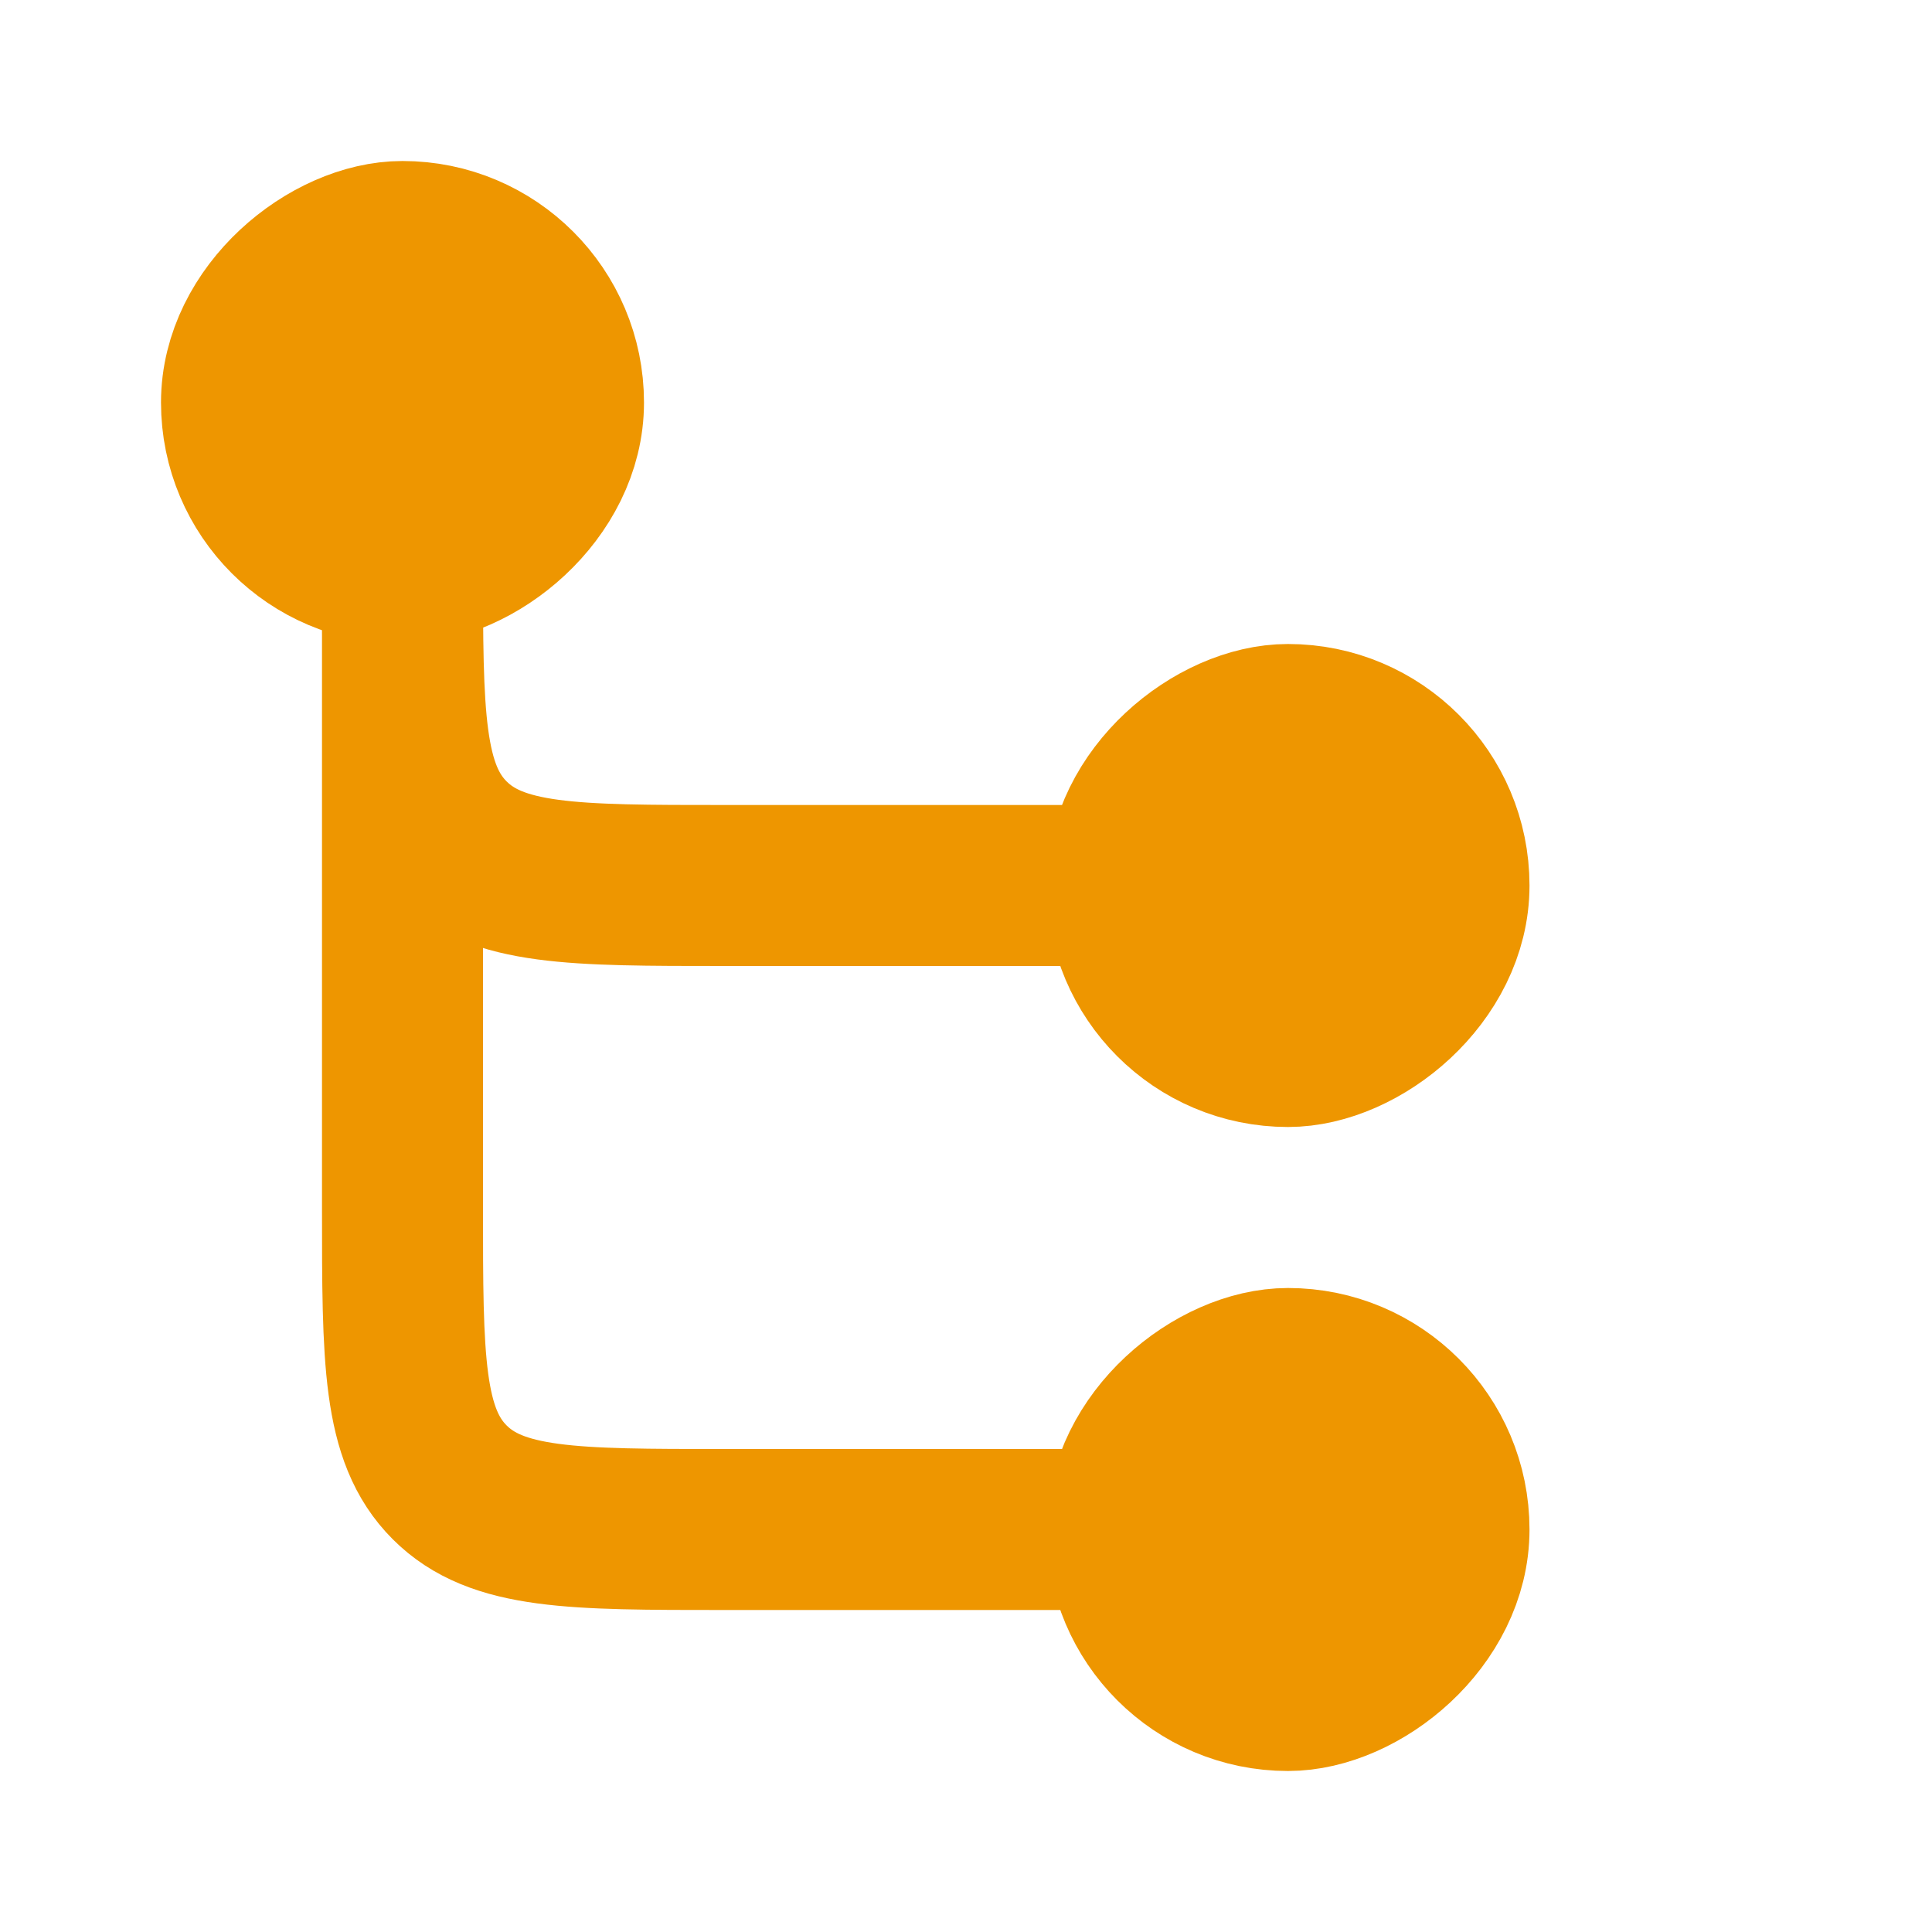
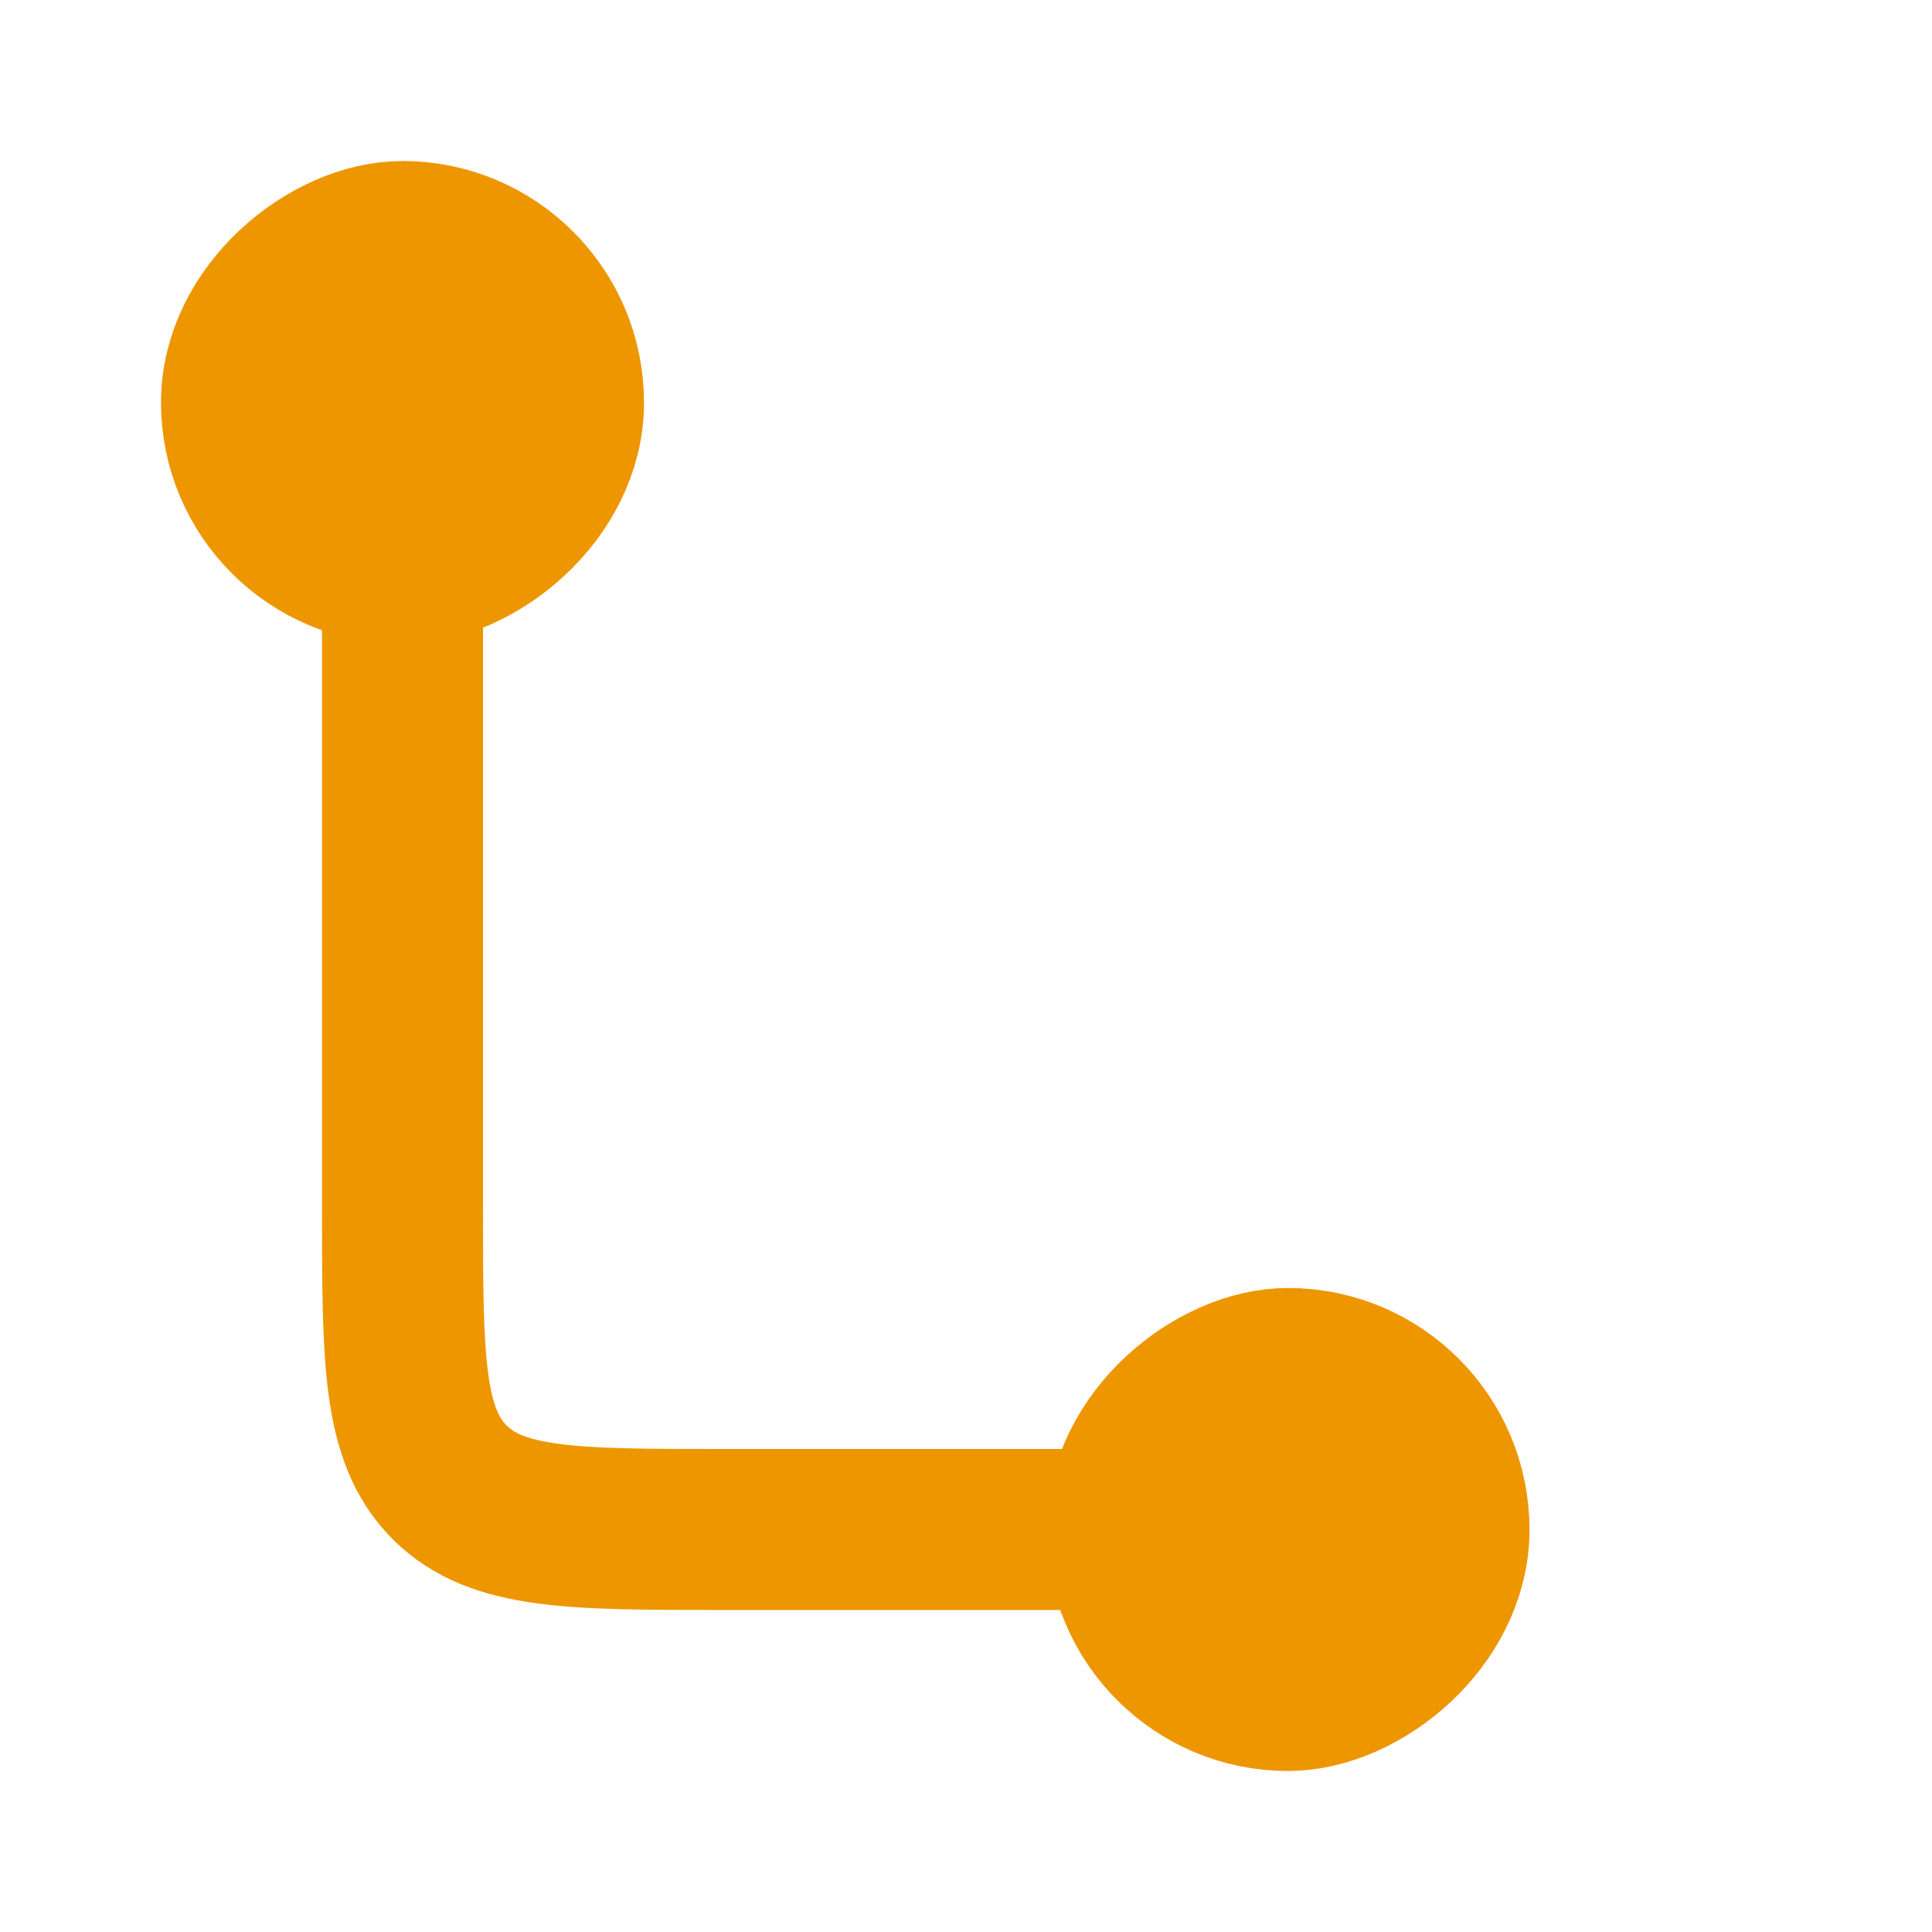
<svg xmlns="http://www.w3.org/2000/svg" width="24" height="24" viewBox="0 0 24 24" fill="none">
-   <rect x="18" y="9" width="4" height="4" rx="2" transform="rotate(90 18 9)" fill="#EE9600" stroke="#EE9600" stroke-width="2" />
  <rect x="18" y="17" width="4" height="4" rx="2" transform="rotate(90 18 17)" fill="#EE9600" stroke="#EE9600" stroke-width="2" />
  <rect x="3" y="7" width="4" height="4" rx="2" transform="rotate(-90 3 7)" fill="#EE9600" stroke="#EE9600" stroke-width="2" />
  <path d="M5 6V15C5 16.886 5 17.828 5.586 18.414C6.172 19 7.114 19 9 19H14" stroke="#EE9600" stroke-width="2" />
-   <path d="M5 7V7C5 8.886 5 9.828 5.586 10.414C6.172 11 7.114 11 9 11H14" stroke="#EE9600" stroke-width="2" />
</svg>